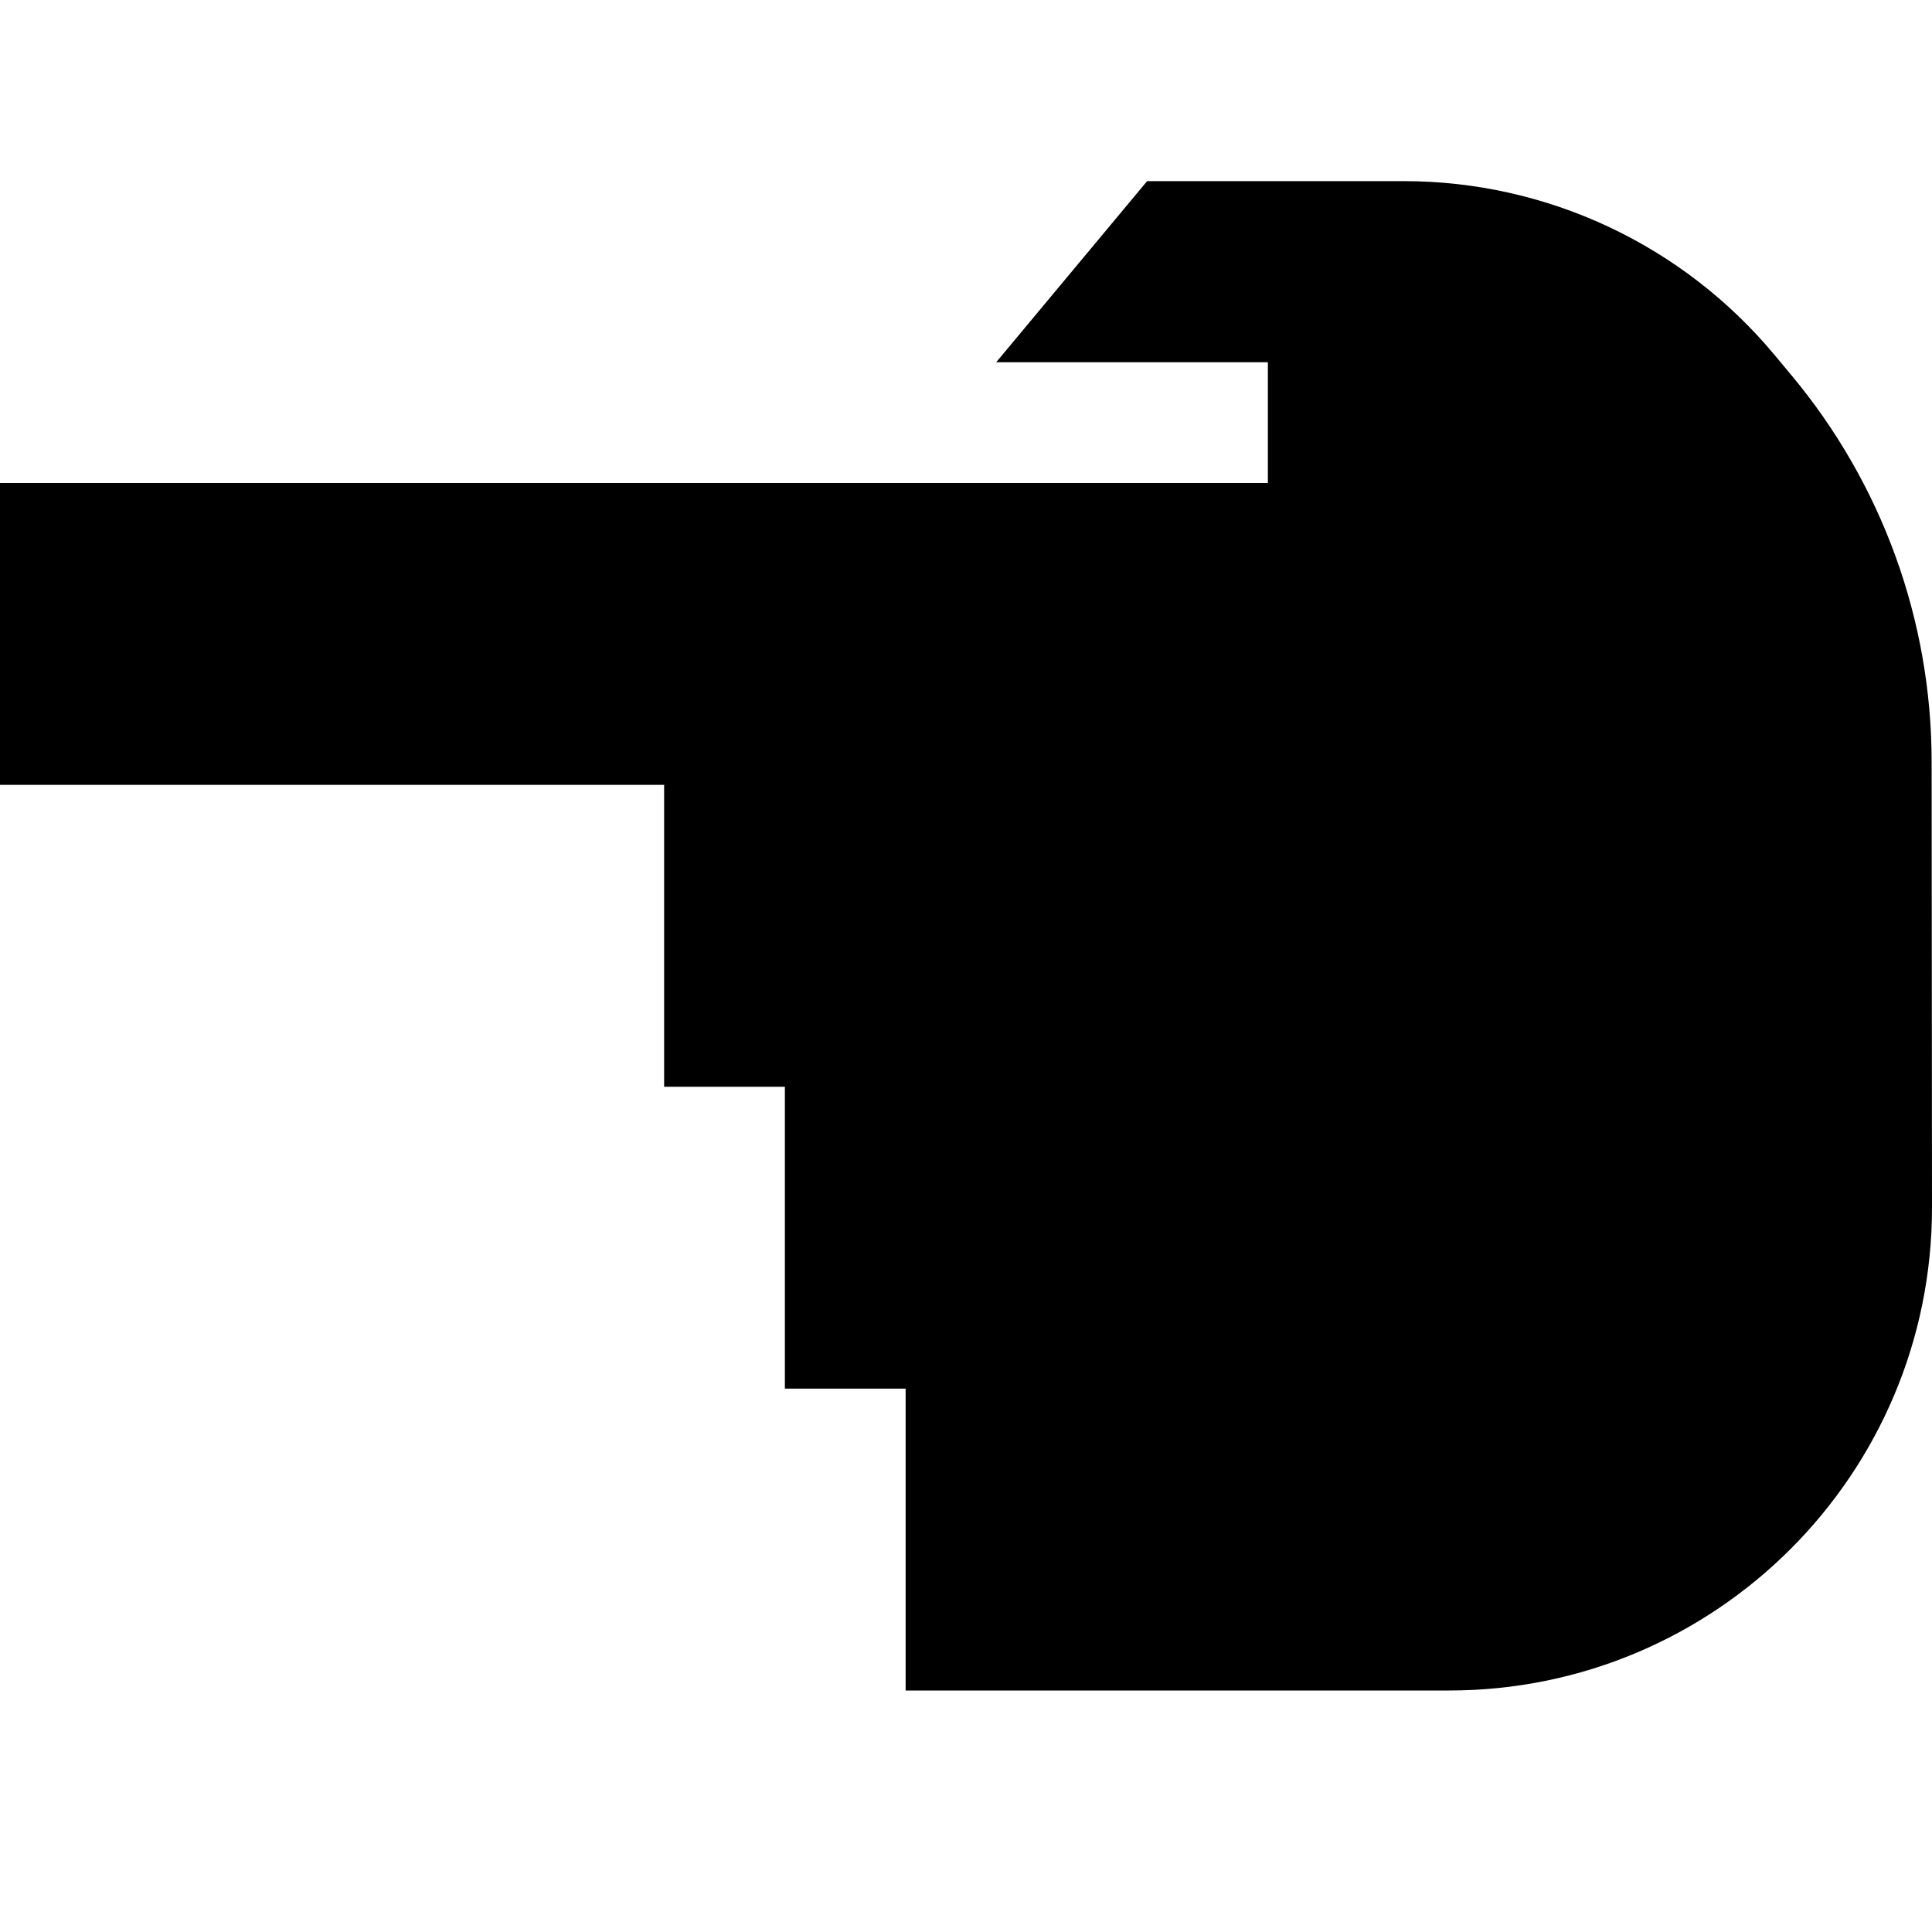
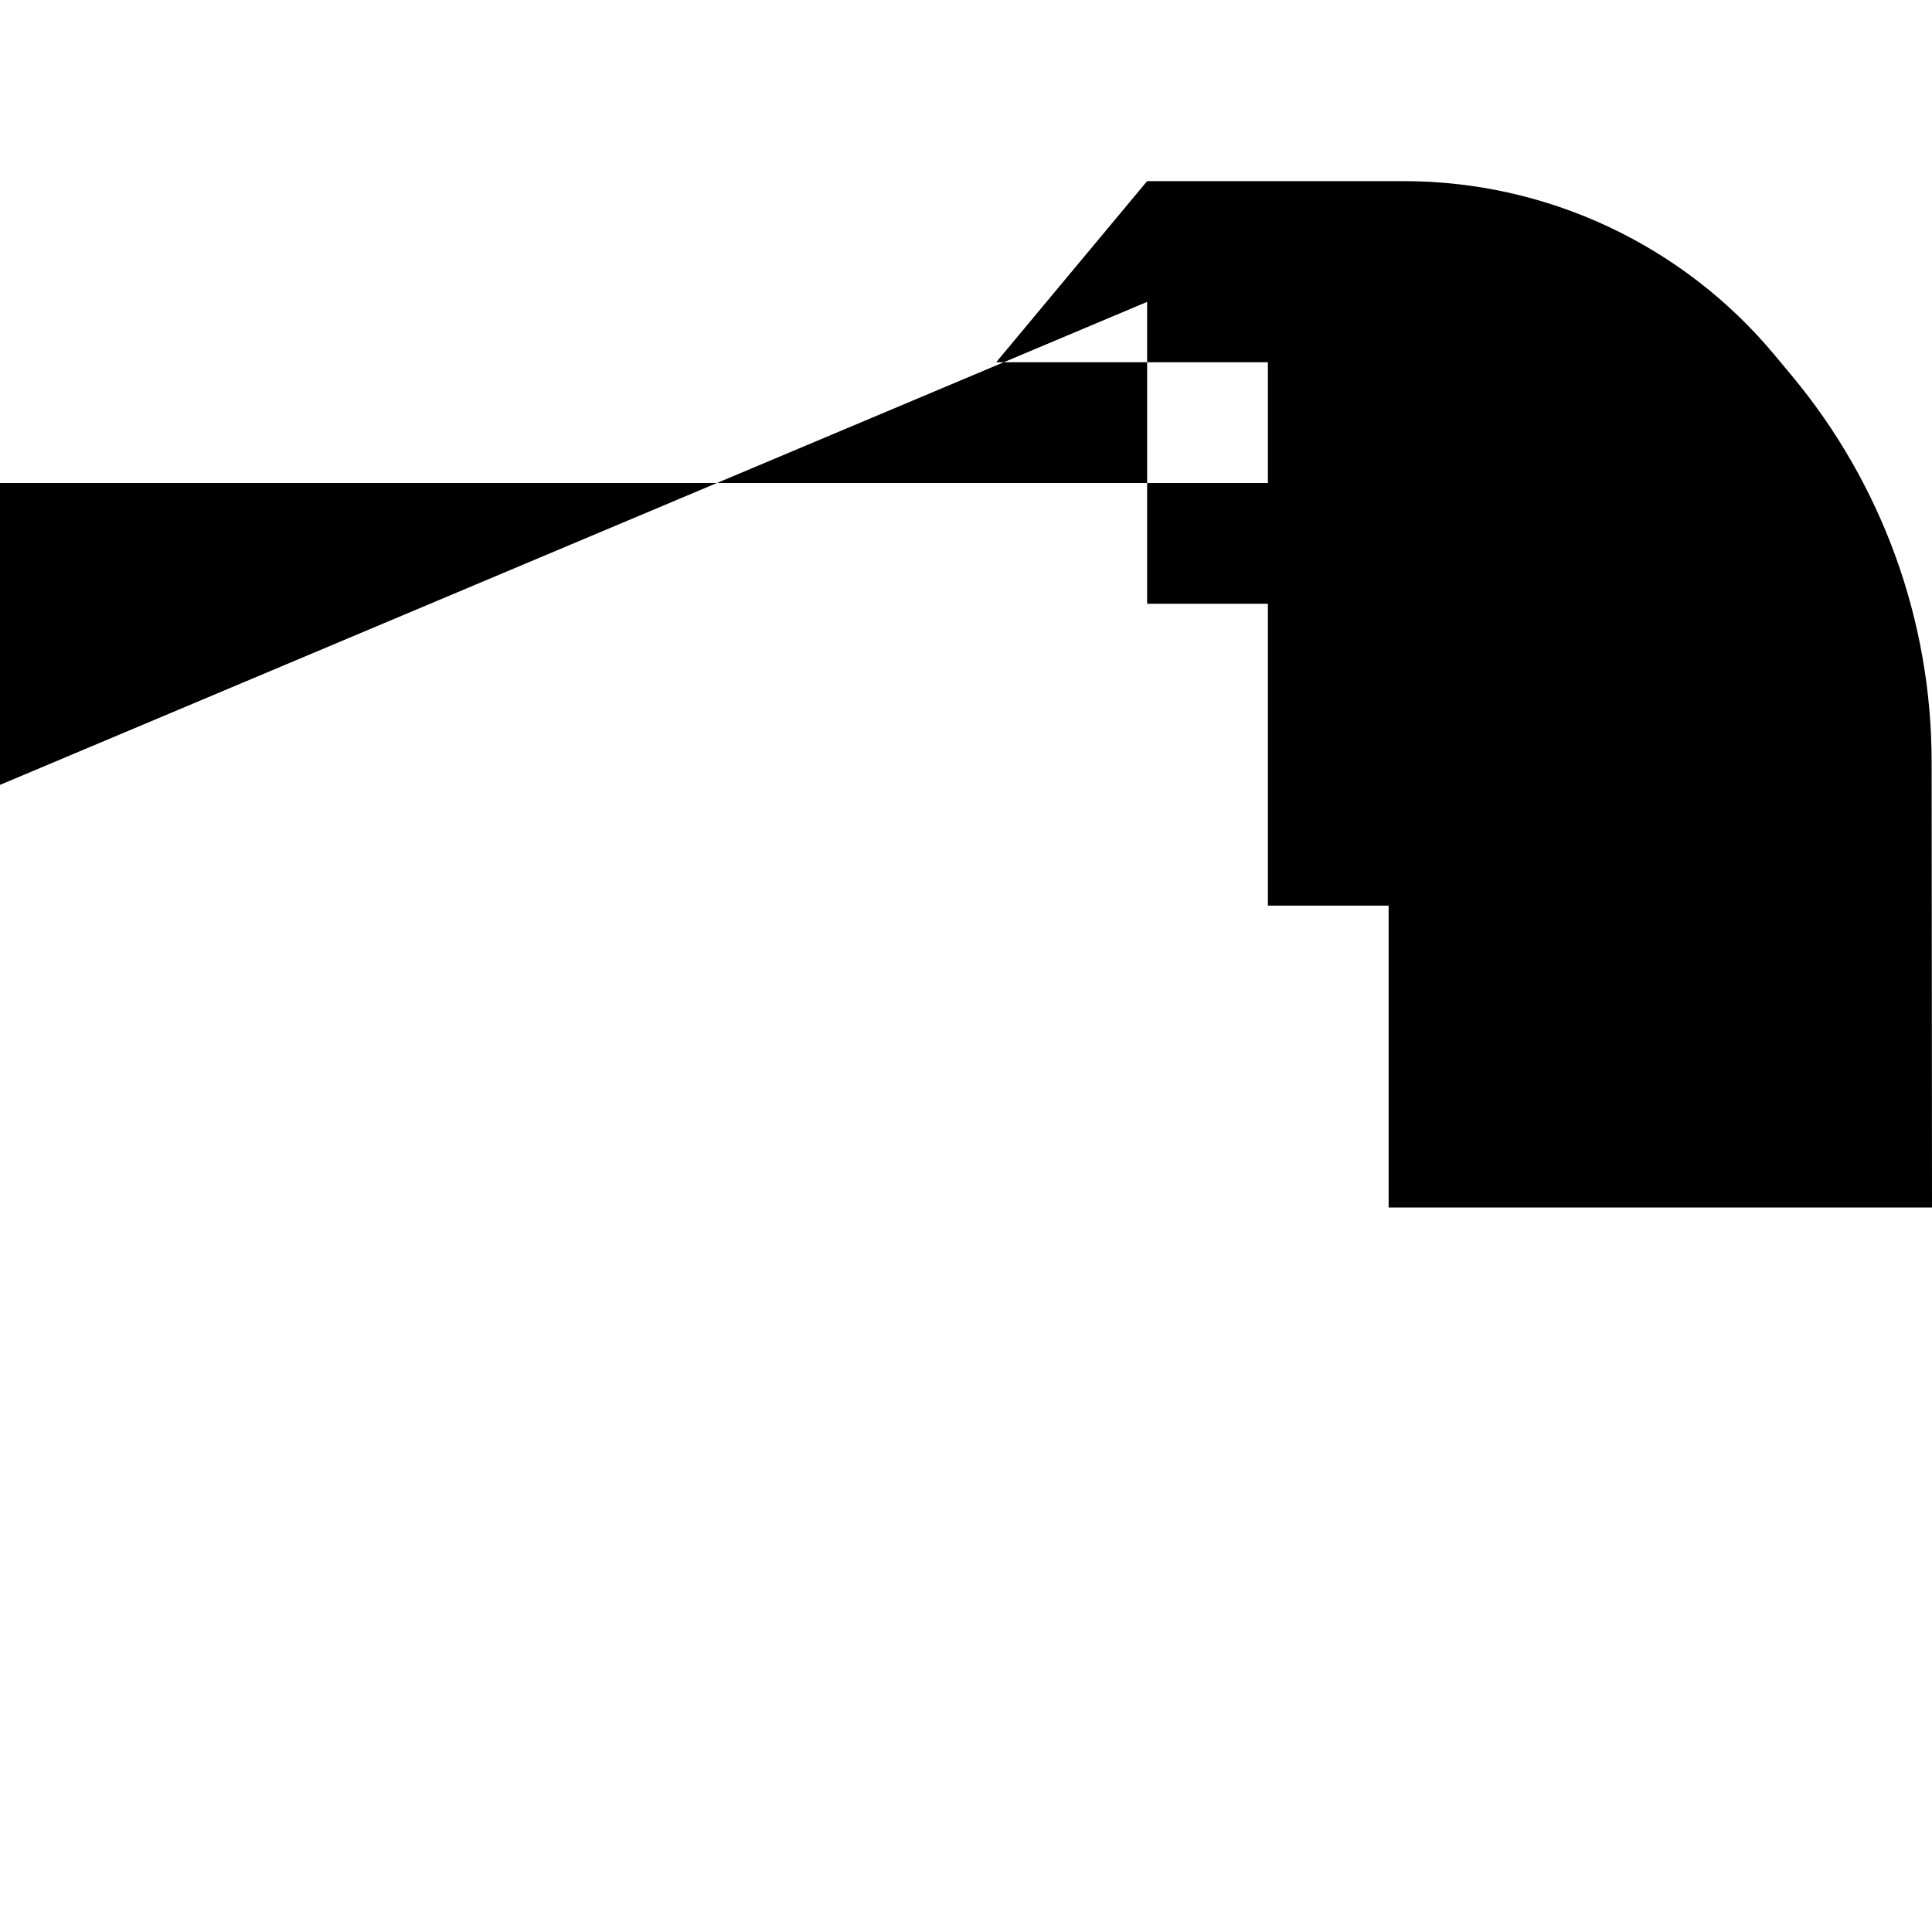
<svg xmlns="http://www.w3.org/2000/svg" viewBox="0 0 512 512">
-   <path d="M0 208l0-80 224 0 13.3 0 2.7 0 80 0 16 0 0-32-16 0-56 0 40-48 68 0c38 0 74 16.9 98.3 46.1l4.5 5.4c24 28.8 37.1 65 37.1 102.4L512 320c0 70.7-57.3 128-128 128l-16 0-48 0-80 0 0-80-32 0 0-80-32 0 0-80L0 208z" />
+   <path d="M0 208l0-80 224 0 13.3 0 2.7 0 80 0 16 0 0-32-16 0-56 0 40-48 68 0c38 0 74 16.9 98.3 46.1l4.5 5.4c24 28.8 37.1 65 37.1 102.4L512 320l-16 0-48 0-80 0 0-80-32 0 0-80-32 0 0-80L0 208z" />
</svg>